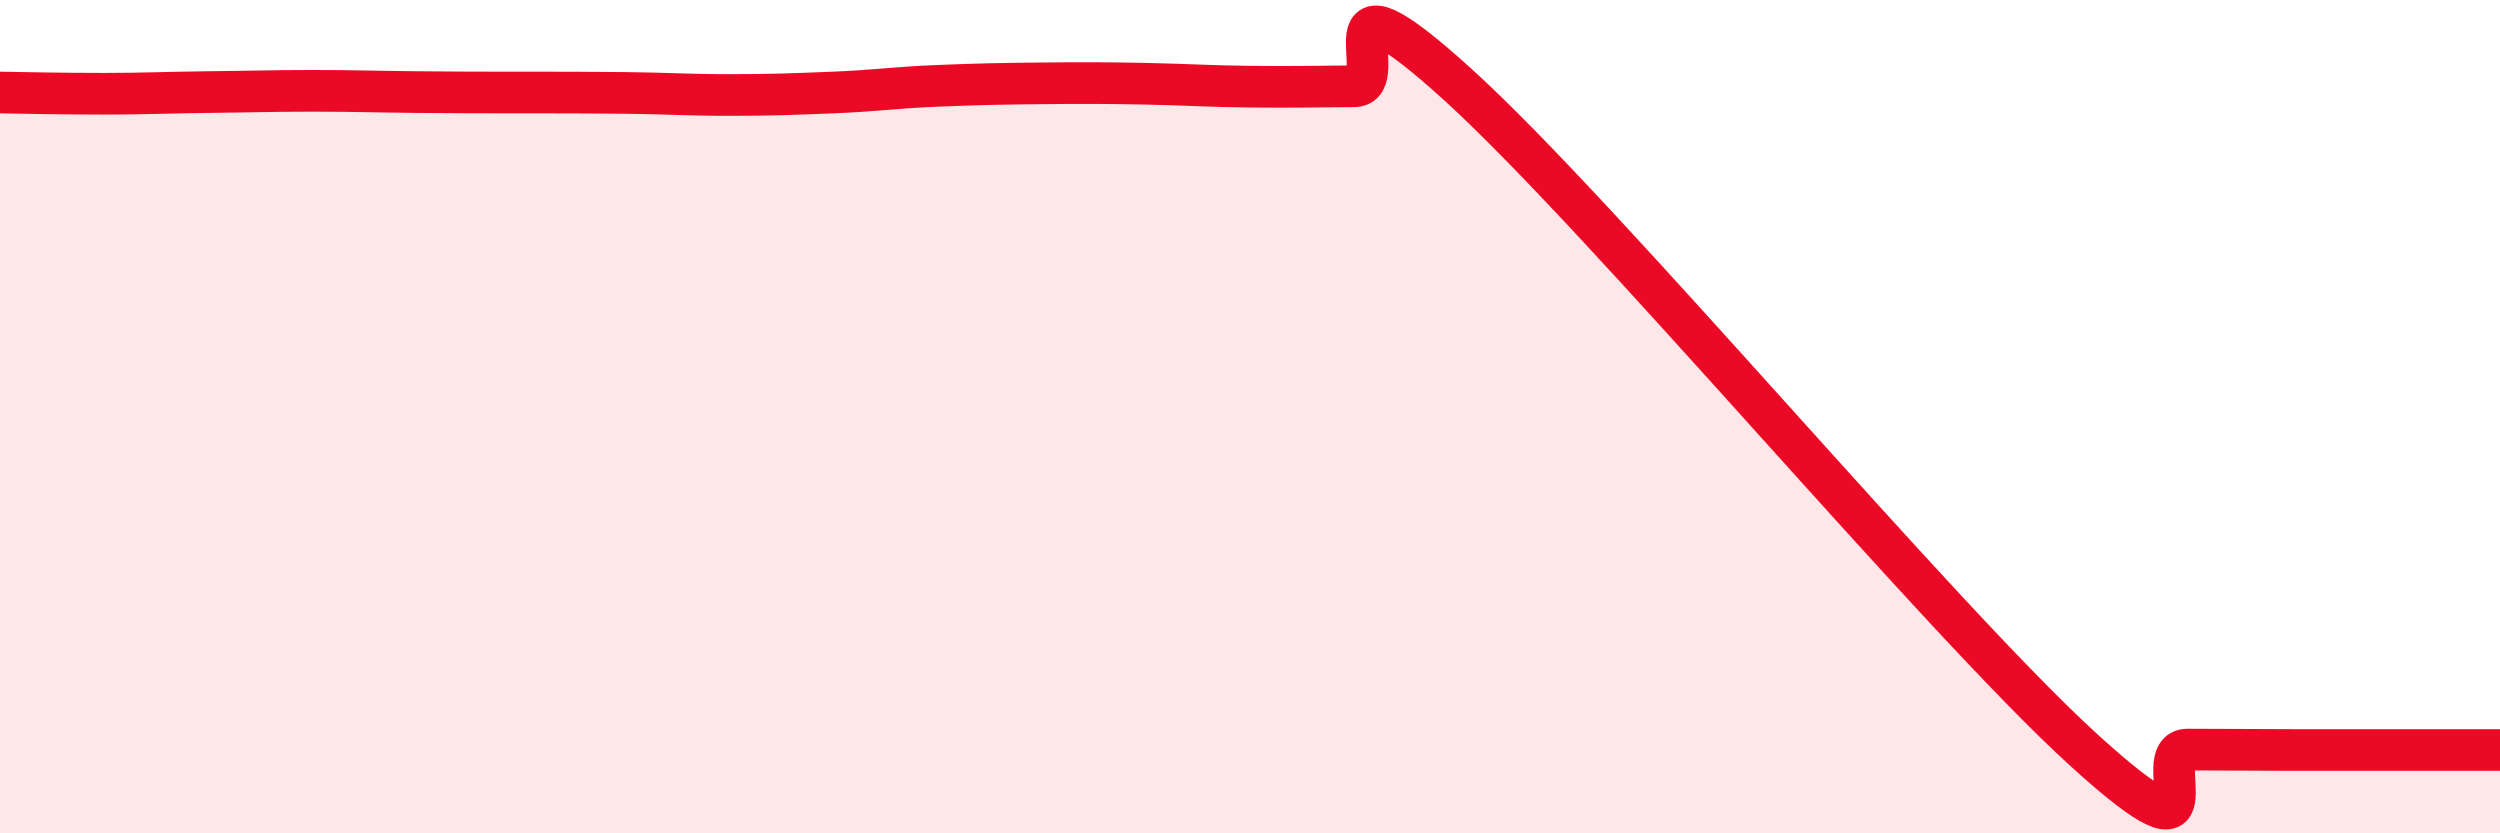
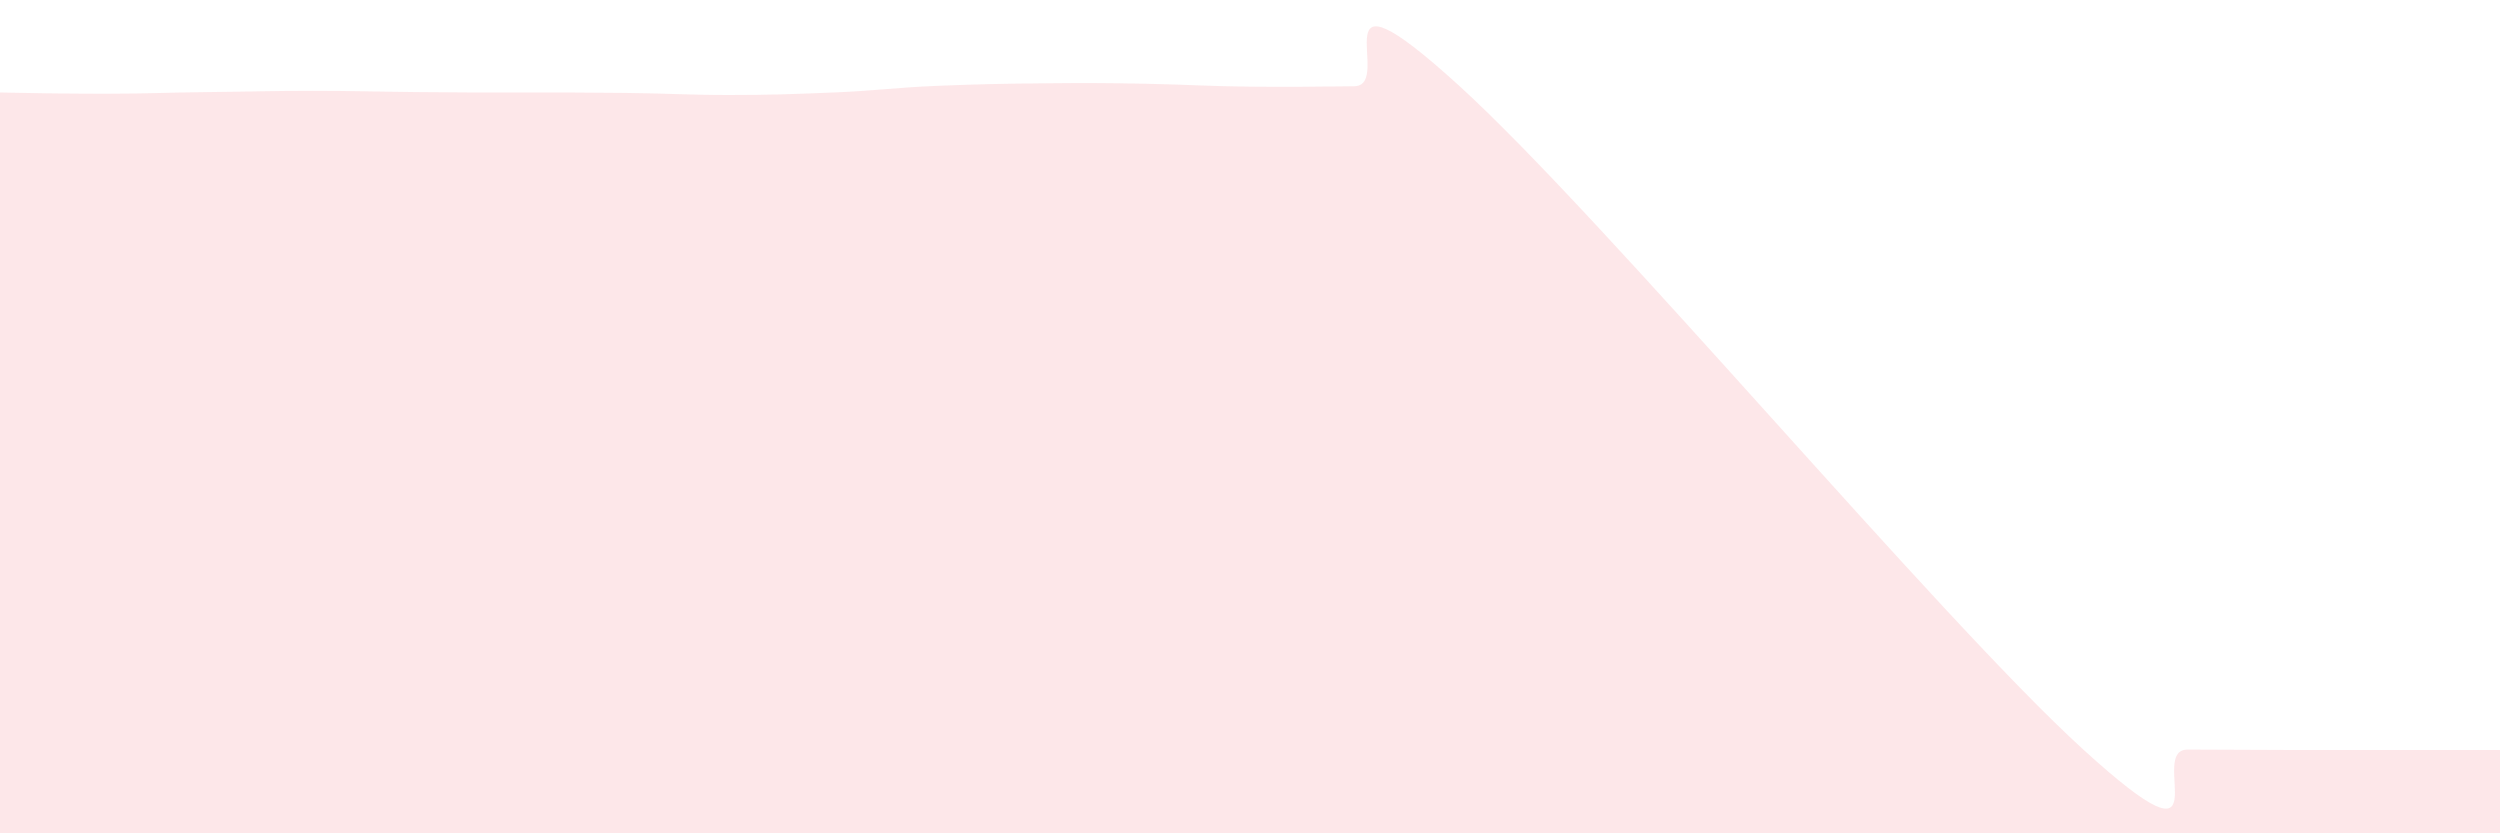
<svg xmlns="http://www.w3.org/2000/svg" width="60" height="20" viewBox="0 0 60 20">
  <path d="M 0,2.22 C 0.5,2.23 1.5,2.25 2.5,2.25 C 3.5,2.25 4,2.22 5,2.21 C 6,2.2 6.5,2.18 7.5,2.18 C 8.5,2.18 9,2.2 10,2.21 C 11,2.22 11.5,2.22 12.5,2.22 C 13.5,2.22 14,2.22 15,2.23 C 16,2.24 16.5,2.28 17.5,2.28 C 18.5,2.28 19,2.26 20,2.22 C 21,2.18 21.5,2.1 22.5,2.06 C 23.5,2.02 24,2.01 25,2 C 26,1.99 26.5,1.99 27.5,2.01 C 28.5,2.03 29,2.07 30,2.08 C 31,2.09 31.5,2.08 32.5,2.07 C 33.5,2.06 31.5,-1.14 35,2.04 C 38.5,5.22 46.5,14.8 50,17.99 C 53.5,21.18 51.5,17.99 52.5,17.99 C 53.5,17.99 54,18 55,18 C 56,18 56.5,18 57.5,18 C 58.5,18 59.5,18 60,18L60 20L0 20Z" fill="#EB0A25" opacity="0.1" stroke-linecap="round" stroke-linejoin="round" />
-   <path d="M 0,2.22 C 0.5,2.23 1.5,2.25 2.5,2.25 C 3.5,2.25 4,2.22 5,2.21 C 6,2.2 6.5,2.18 7.5,2.18 C 8.5,2.18 9,2.2 10,2.21 C 11,2.22 11.5,2.22 12.5,2.22 C 13.5,2.22 14,2.22 15,2.23 C 16,2.24 16.5,2.28 17.5,2.28 C 18.5,2.28 19,2.26 20,2.22 C 21,2.18 21.5,2.1 22.5,2.06 C 23.5,2.02 24,2.01 25,2 C 26,1.99 26.5,1.99 27.5,2.01 C 28.5,2.03 29,2.07 30,2.08 C 31,2.09 31.5,2.08 32.5,2.07 C 33.5,2.06 31.5,-1.14 35,2.04 C 38.5,5.22 46.5,14.8 50,17.99 C 53.5,21.18 51.5,17.99 52.5,17.99 C 53.5,17.99 54,18 55,18 C 56,18 56.5,18 57.5,18 C 58.5,18 59.5,18 60,18" stroke="#EB0A25" stroke-width="1" fill="none" stroke-linecap="round" stroke-linejoin="round" />
</svg>